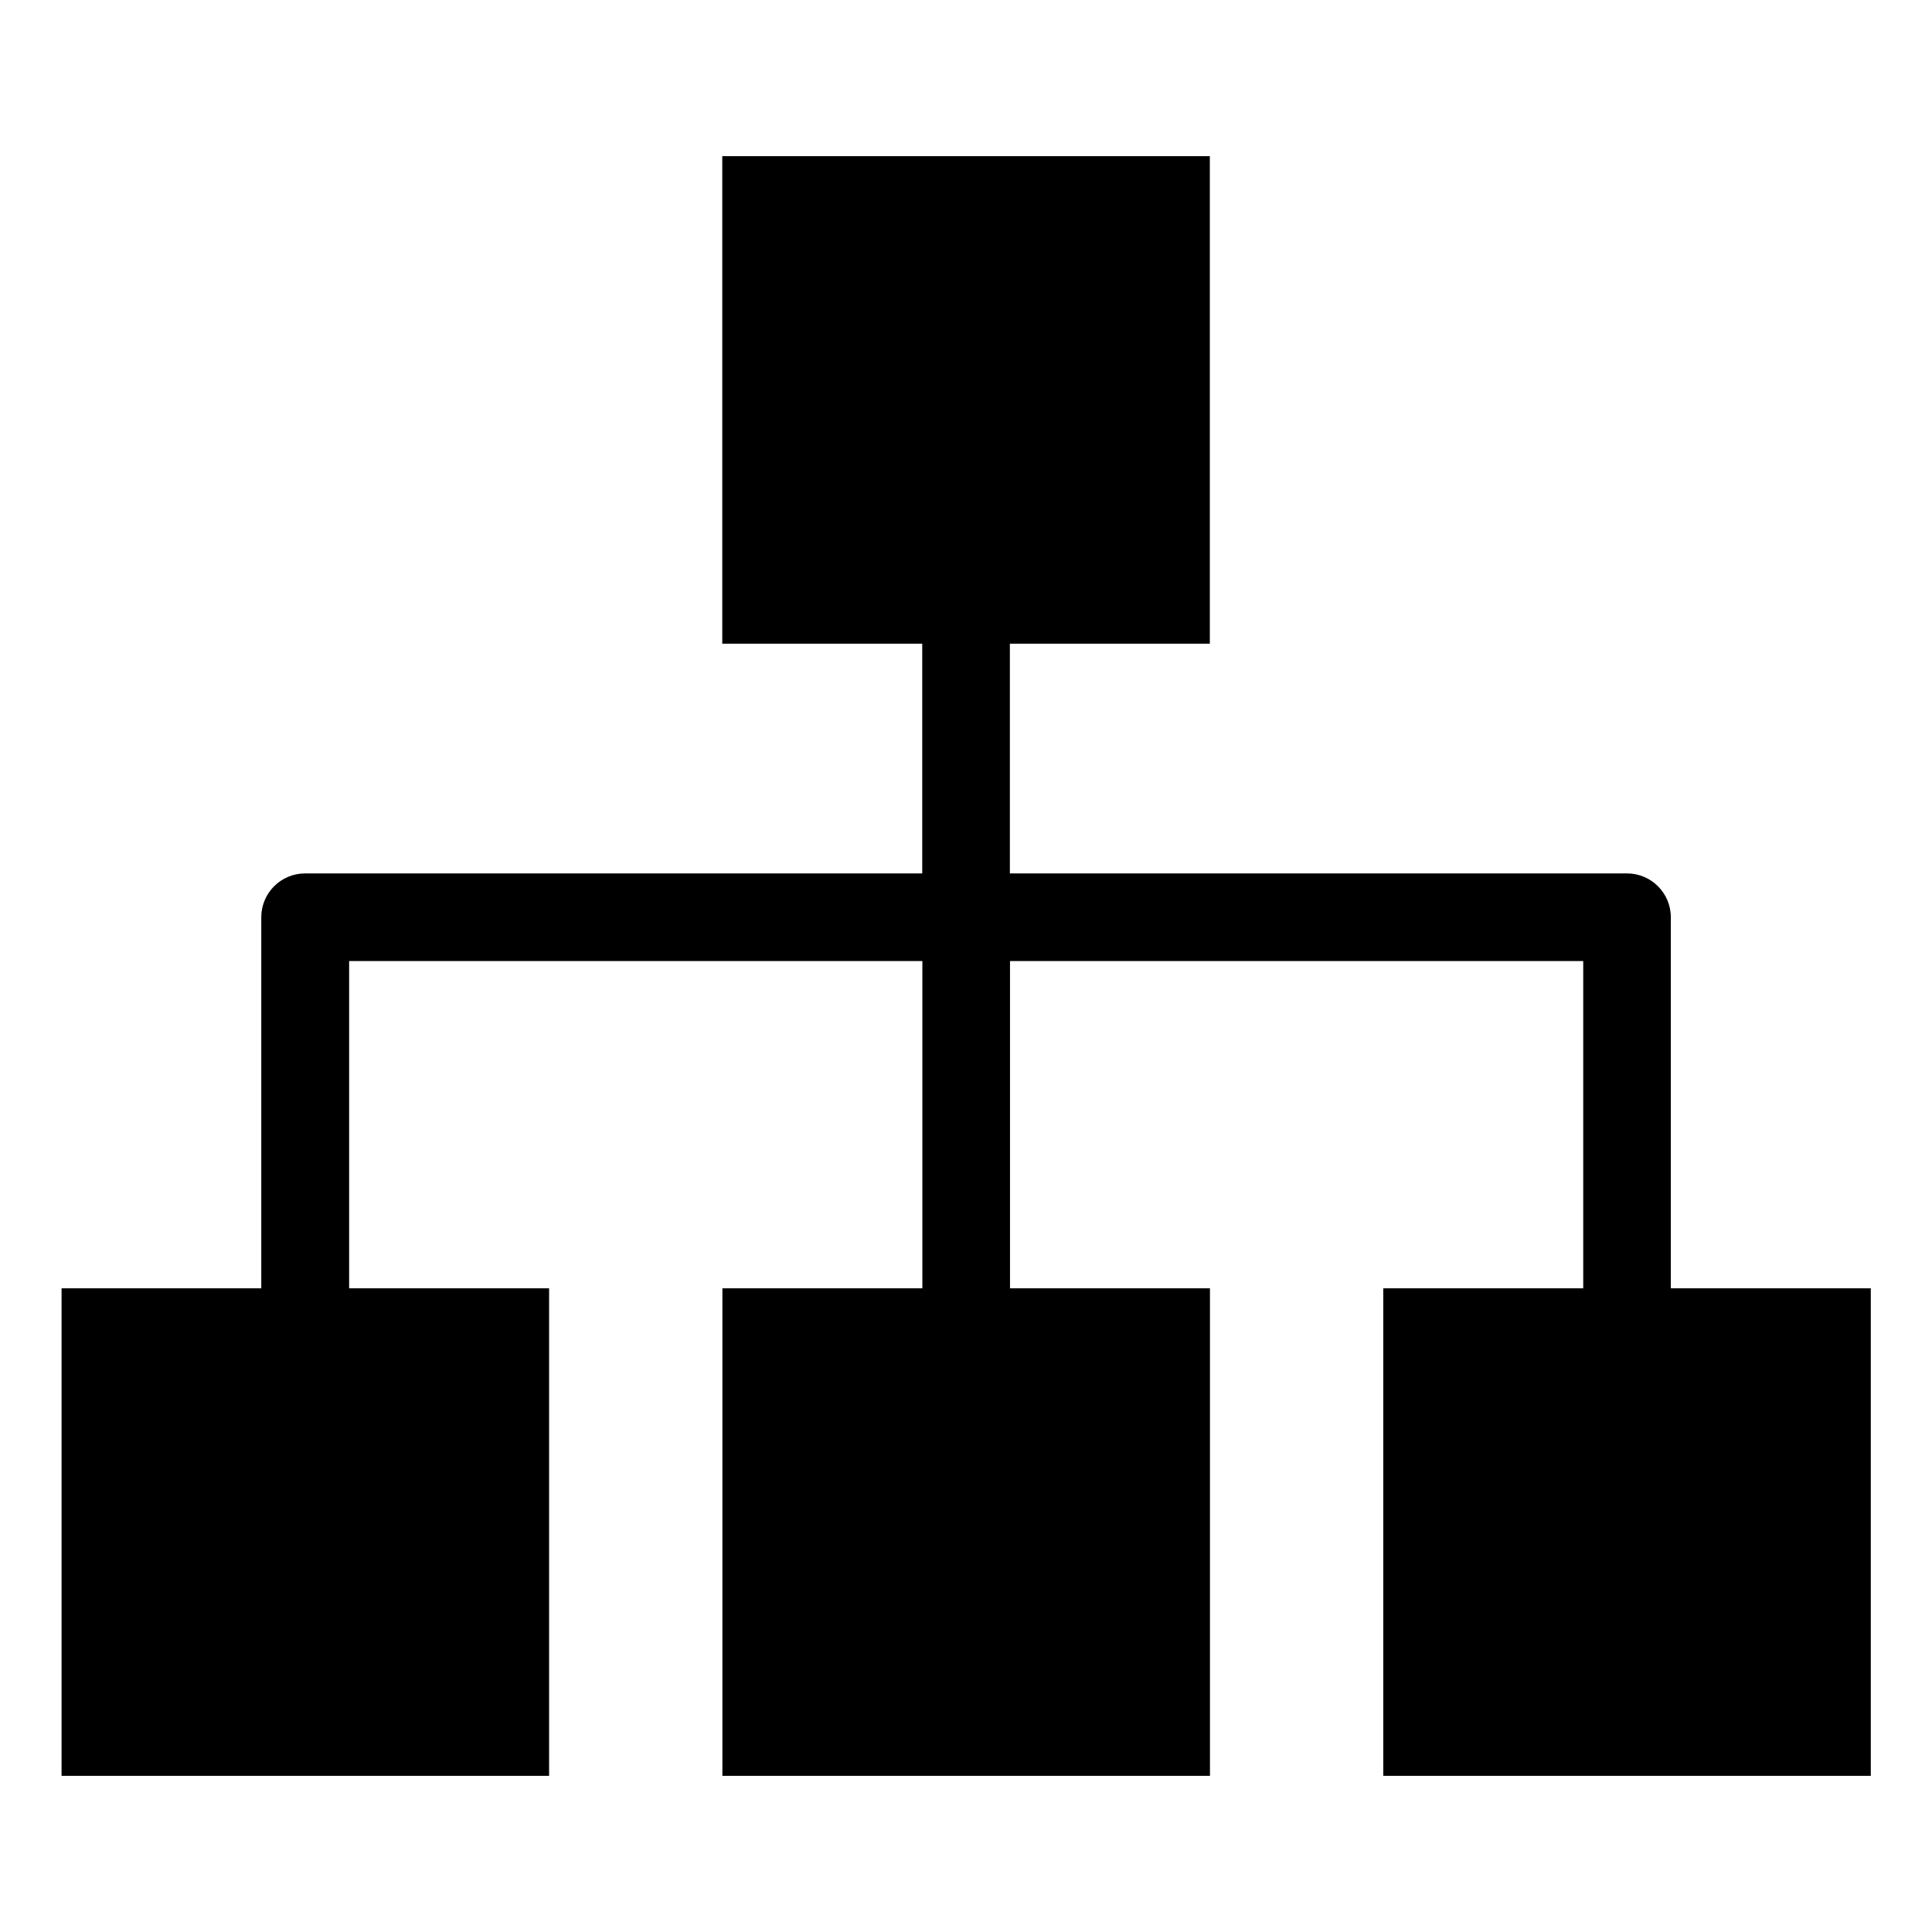
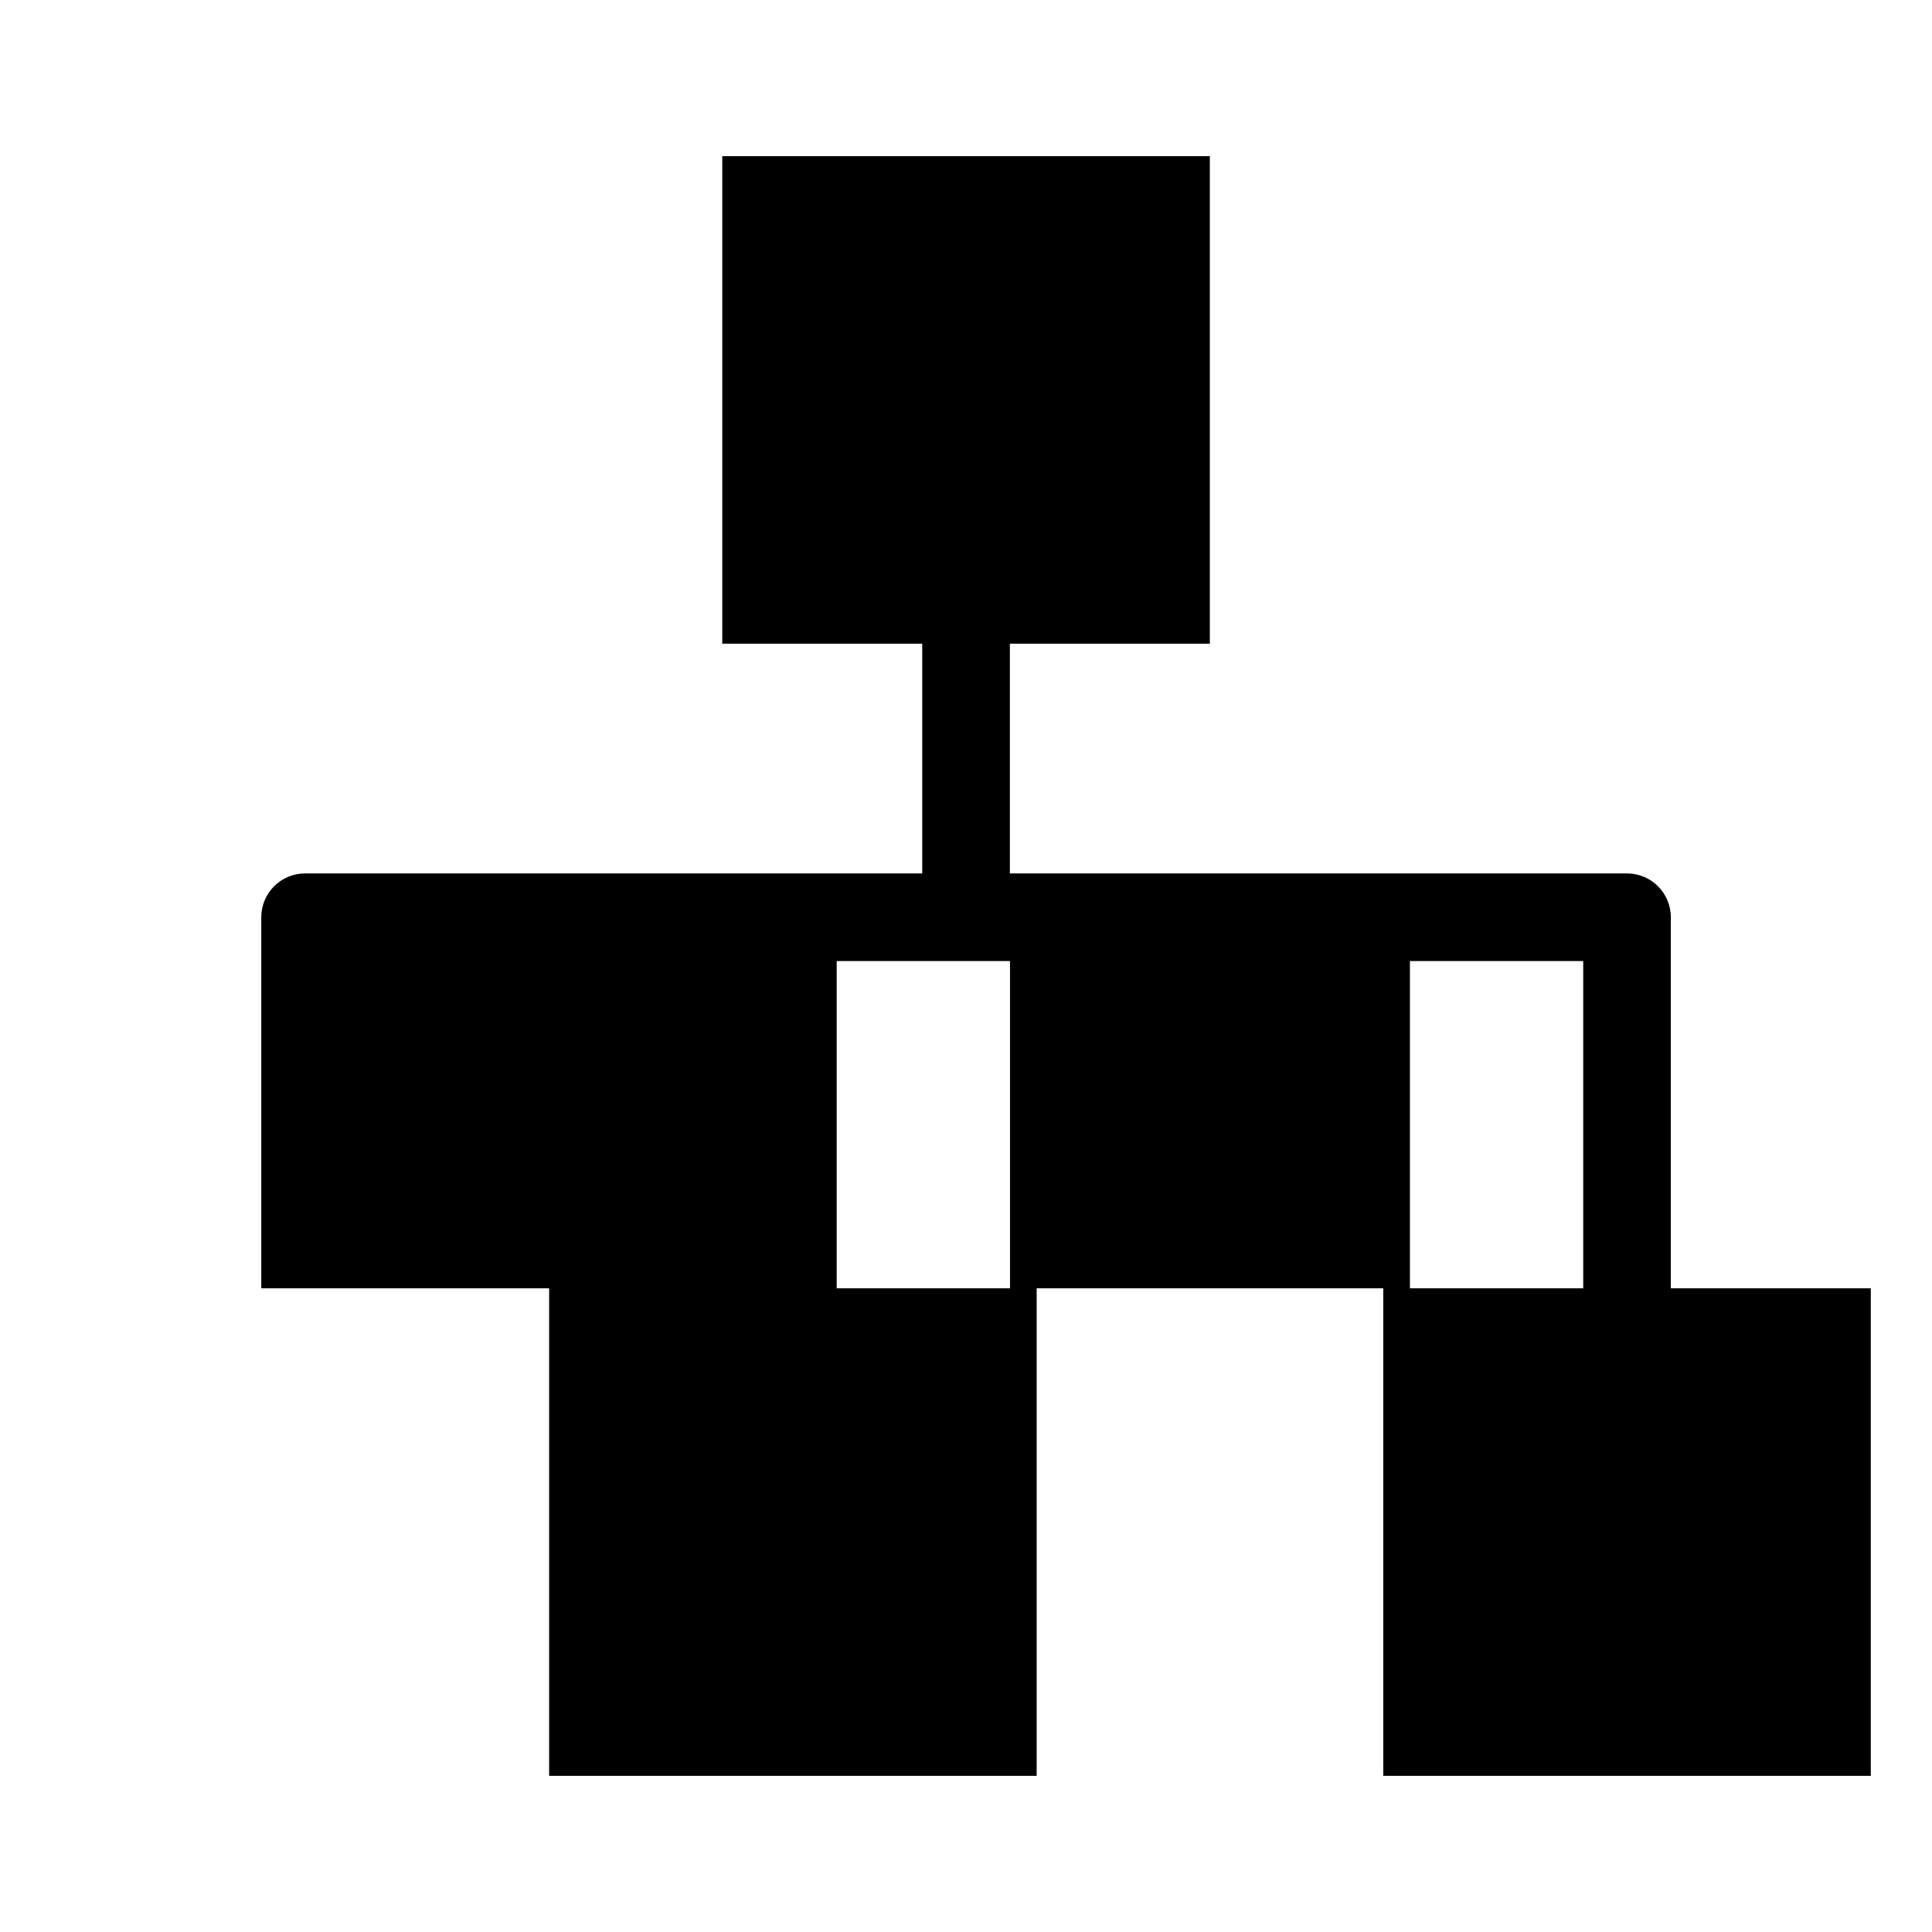
<svg xmlns="http://www.w3.org/2000/svg" fill="#000000" width="800px" height="800px" version="1.1" viewBox="144 144 512 512">
-   <path d="m213.24 485.42v-98.336c0-6.422 5.199-11.621 11.621-11.621h163.54v-60.883h-52.992v-129.2h129.21v129.2h-52.992v60.883h163.54c6.41 0 11.621 5.199 11.621 11.621v98.336h52.992v129.2h-129.2v-129.2h52.992v-86.727h-151.91v86.727h52.992v129.2h-129.21v-129.2h52.992v-86.727h-151.91v86.727h52.992v129.2h-129.2v-129.2h52.992z" />
+   <path d="m213.24 485.42v-98.336c0-6.422 5.199-11.621 11.621-11.621h163.54v-60.883h-52.992v-129.2h129.21v129.2h-52.992v60.883h163.54c6.41 0 11.621 5.199 11.621 11.621v98.336h52.992v129.2h-129.2v-129.2h52.992v-86.727h-151.91v86.727h52.992v129.2v-129.2h52.992v-86.727h-151.91v86.727h52.992v129.2h-129.2v-129.2h52.992z" />
</svg>